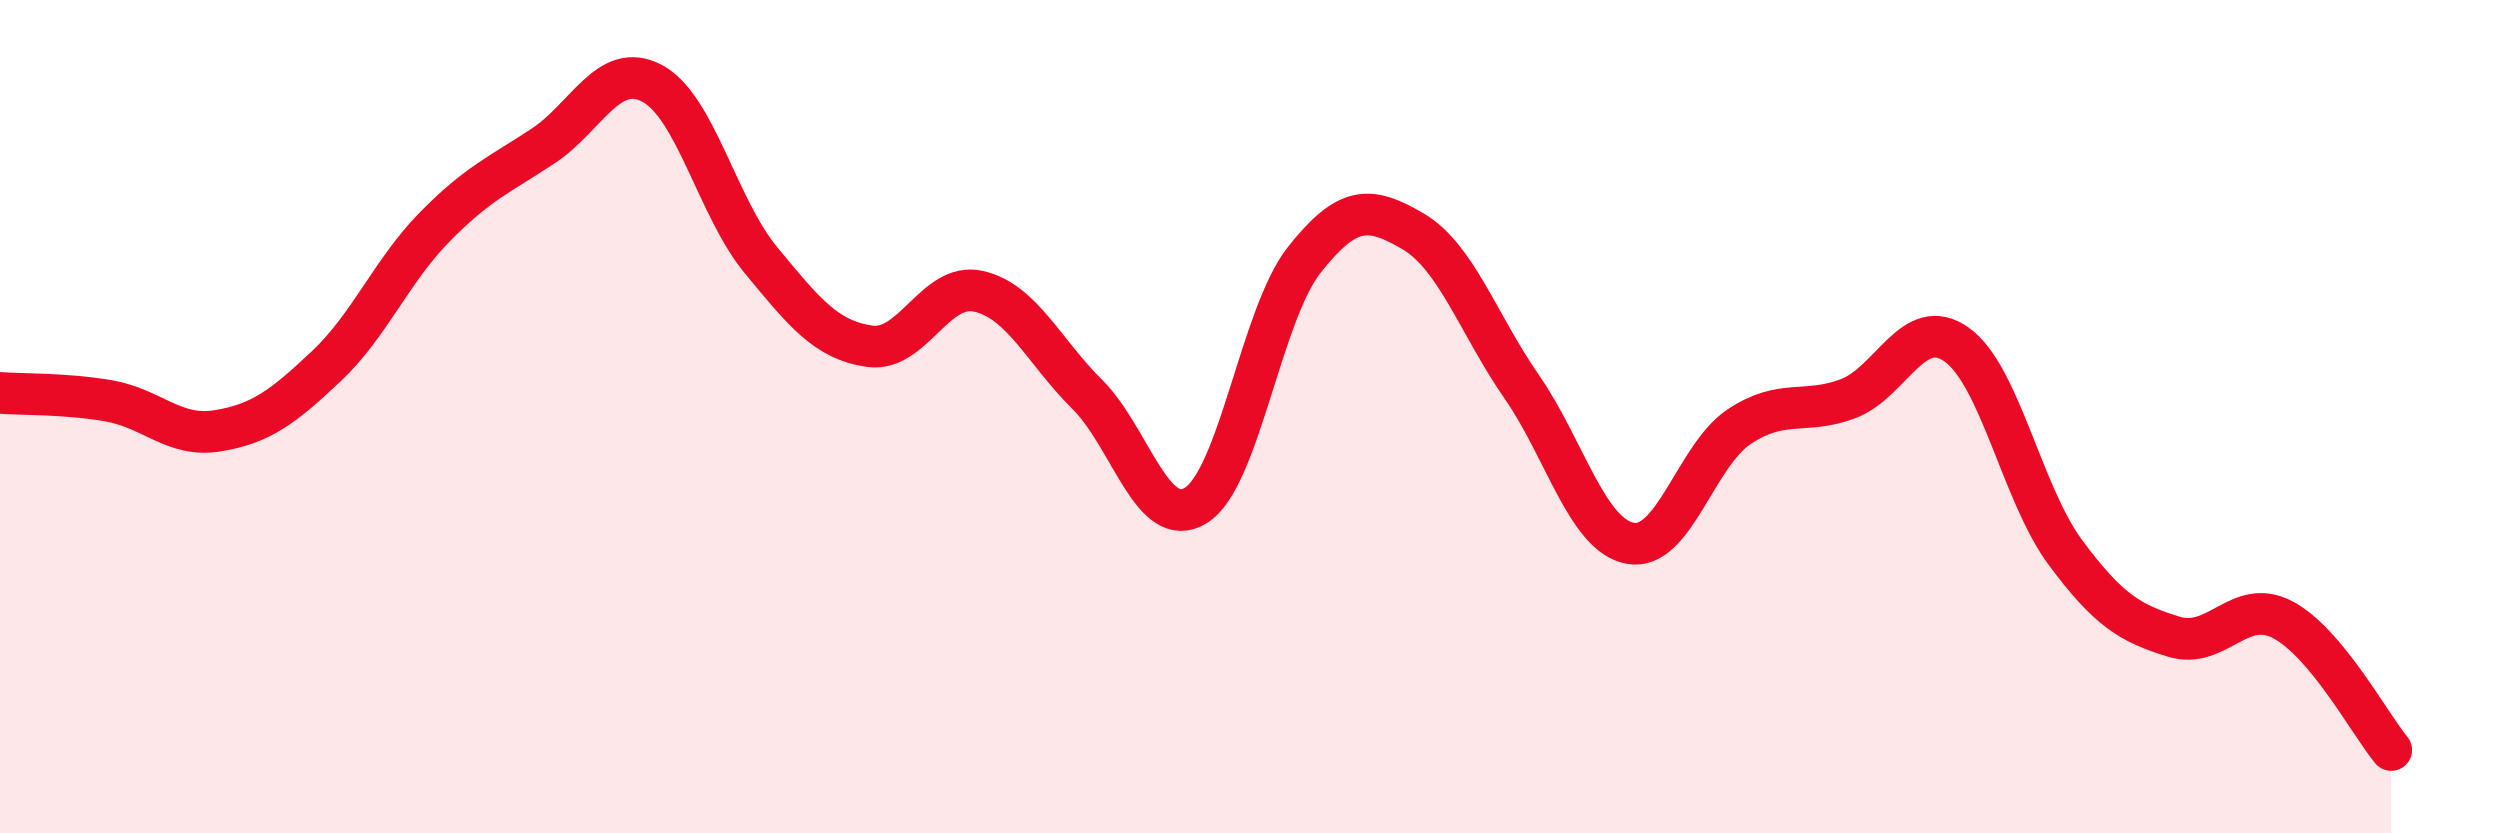
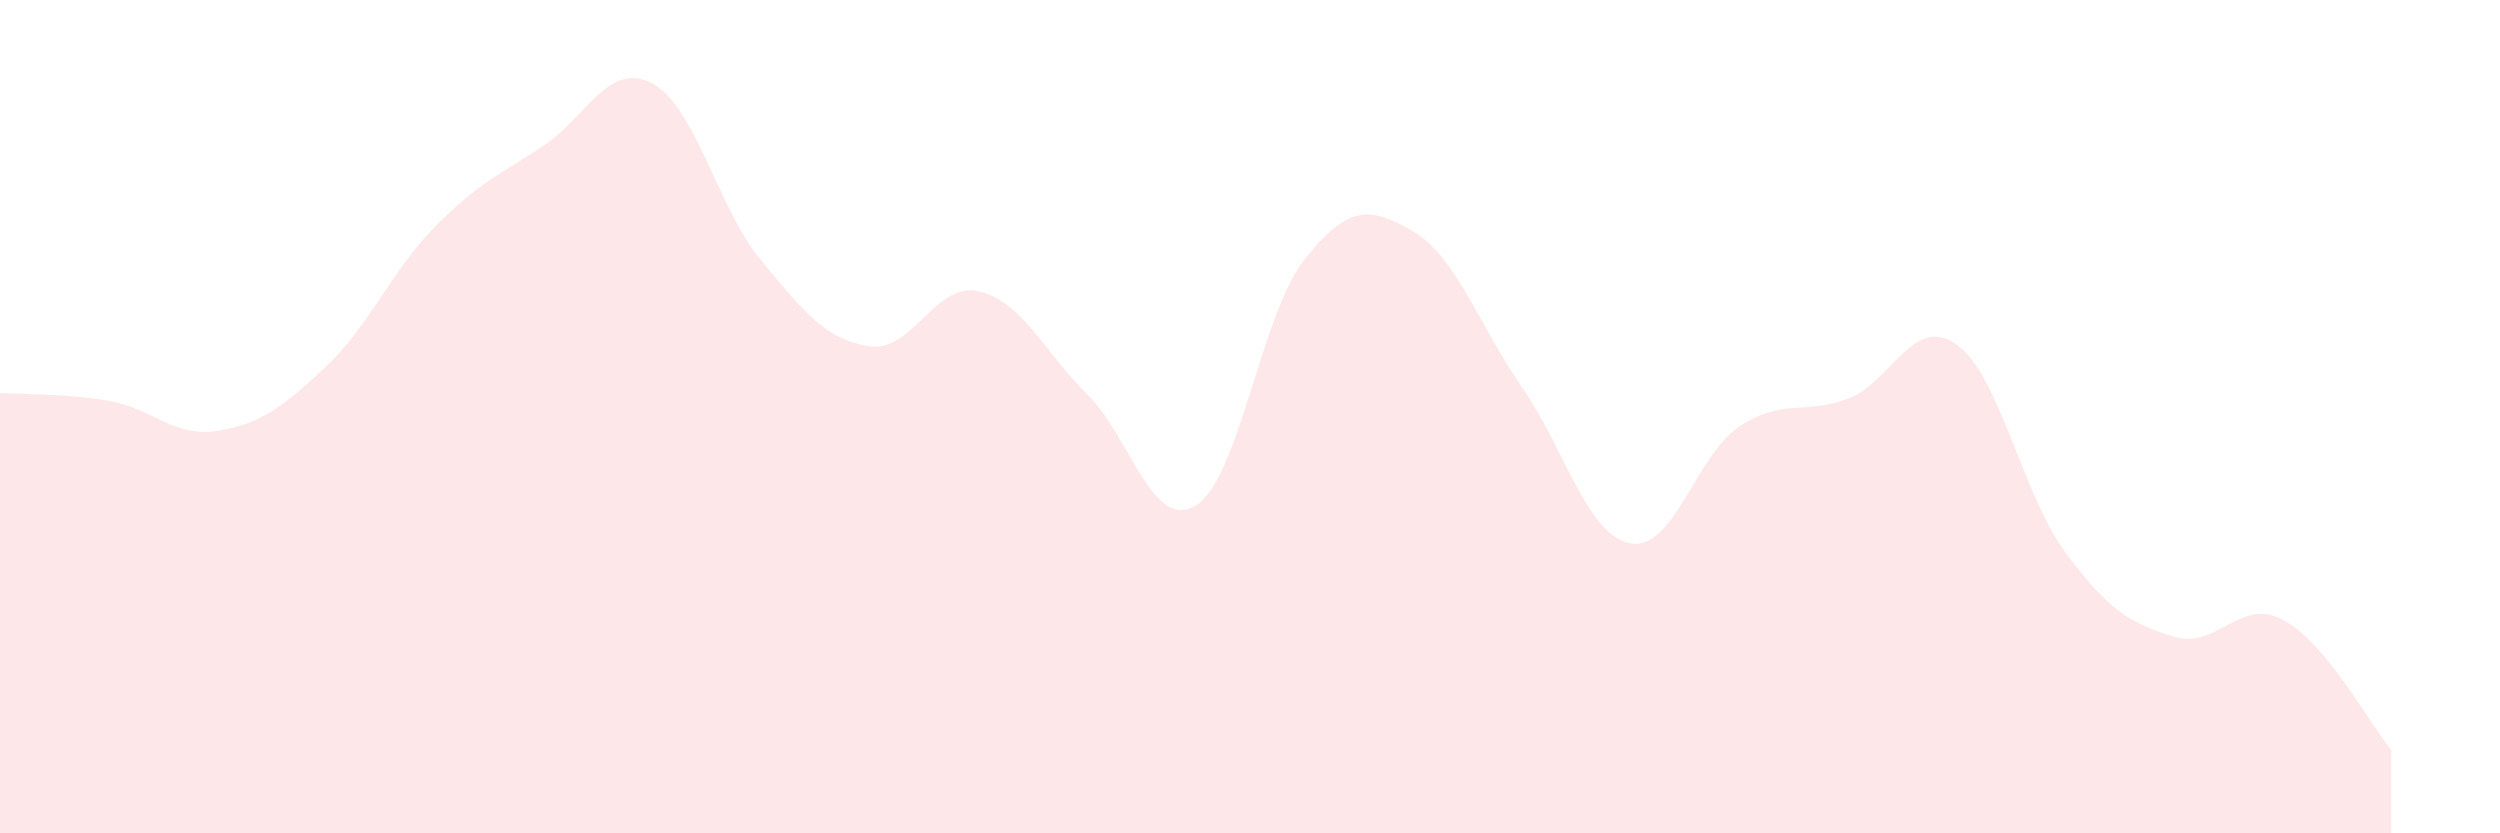
<svg xmlns="http://www.w3.org/2000/svg" width="60" height="20" viewBox="0 0 60 20">
  <path d="M 0,9.43 C 0.52,9.47 1.57,9.44 2.61,9.62 C 3.65,9.8 4.18,10.51 5.22,10.34 C 6.26,10.17 6.79,9.77 7.83,8.79 C 8.87,7.81 9.39,6.51 10.43,5.45 C 11.47,4.39 12,4.19 13.04,3.5 C 14.08,2.81 14.61,1.45 15.65,2 C 16.69,2.55 17.22,4.98 18.26,6.24 C 19.3,7.5 19.83,8.16 20.87,8.31 C 21.91,8.46 22.44,6.76 23.48,6.99 C 24.52,7.22 25.05,8.43 26.09,9.46 C 27.13,10.49 27.66,12.77 28.7,12.13 C 29.74,11.49 30.26,7.56 31.3,6.24 C 32.34,4.92 32.87,4.94 33.91,5.55 C 34.95,6.16 35.48,7.78 36.52,9.28 C 37.56,10.78 38.09,12.85 39.13,13.04 C 40.17,13.23 40.7,10.93 41.74,10.24 C 42.78,9.55 43.31,9.96 44.35,9.57 C 45.39,9.18 45.92,7.53 46.96,8.27 C 48,9.01 48.53,11.86 49.57,13.26 C 50.61,14.66 51.13,14.96 52.17,15.28 C 53.21,15.6 53.74,14.33 54.78,14.87 C 55.82,15.41 56.87,17.37 57.39,18L57.39 20L0 20Z" fill="#EB0A25" opacity="0.1" stroke-linecap="round" stroke-linejoin="round" />
-   <path d="M 0,9.43 C 0.52,9.47 1.57,9.44 2.61,9.62 C 3.65,9.8 4.18,10.51 5.22,10.34 C 6.26,10.17 6.79,9.77 7.83,8.79 C 8.87,7.81 9.39,6.51 10.43,5.45 C 11.47,4.39 12,4.19 13.04,3.5 C 14.08,2.81 14.61,1.45 15.65,2 C 16.69,2.55 17.22,4.98 18.26,6.24 C 19.3,7.5 19.83,8.16 20.87,8.31 C 21.91,8.46 22.44,6.76 23.48,6.99 C 24.52,7.22 25.05,8.43 26.09,9.46 C 27.13,10.49 27.66,12.77 28.7,12.13 C 29.74,11.49 30.26,7.56 31.3,6.24 C 32.34,4.92 32.87,4.94 33.91,5.55 C 34.95,6.16 35.48,7.78 36.52,9.28 C 37.56,10.78 38.09,12.85 39.13,13.04 C 40.17,13.23 40.7,10.93 41.74,10.24 C 42.78,9.55 43.31,9.96 44.35,9.57 C 45.39,9.18 45.92,7.53 46.96,8.27 C 48,9.01 48.53,11.86 49.57,13.26 C 50.61,14.66 51.13,14.96 52.17,15.28 C 53.21,15.6 53.74,14.33 54.78,14.87 C 55.82,15.41 56.87,17.37 57.39,18" stroke="#EB0A25" stroke-width="1" fill="none" stroke-linecap="round" stroke-linejoin="round" />
</svg>